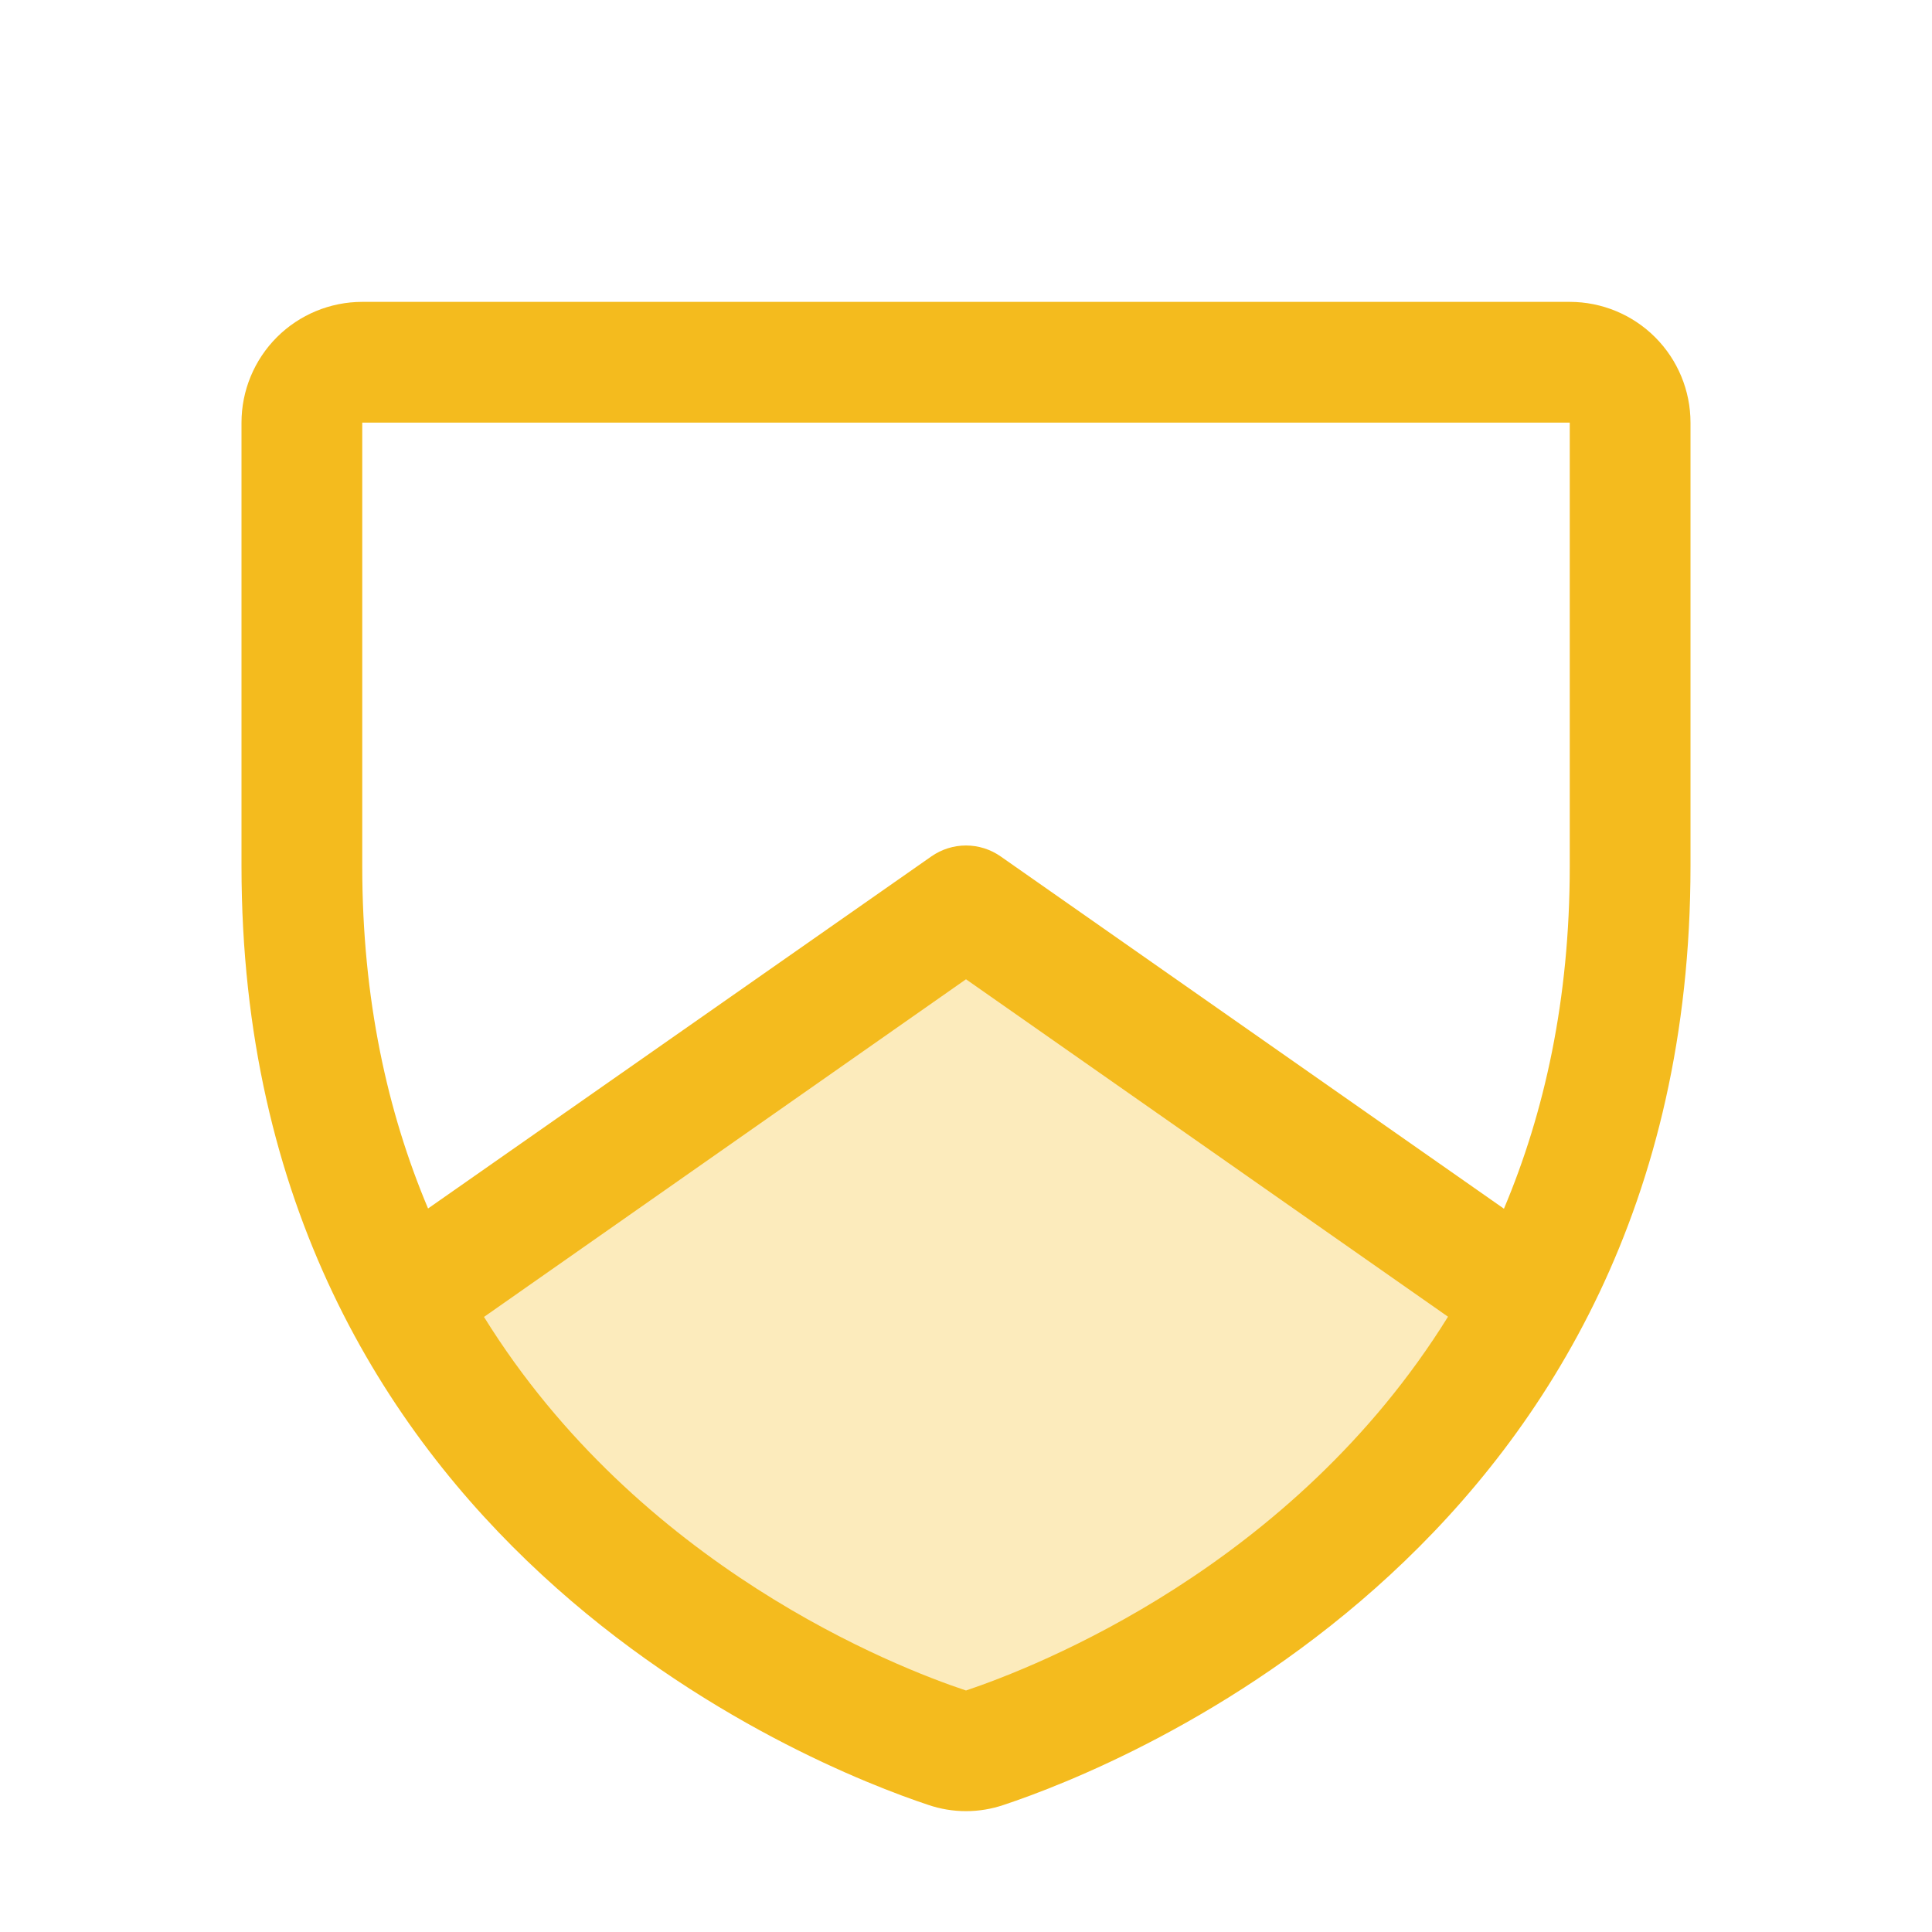
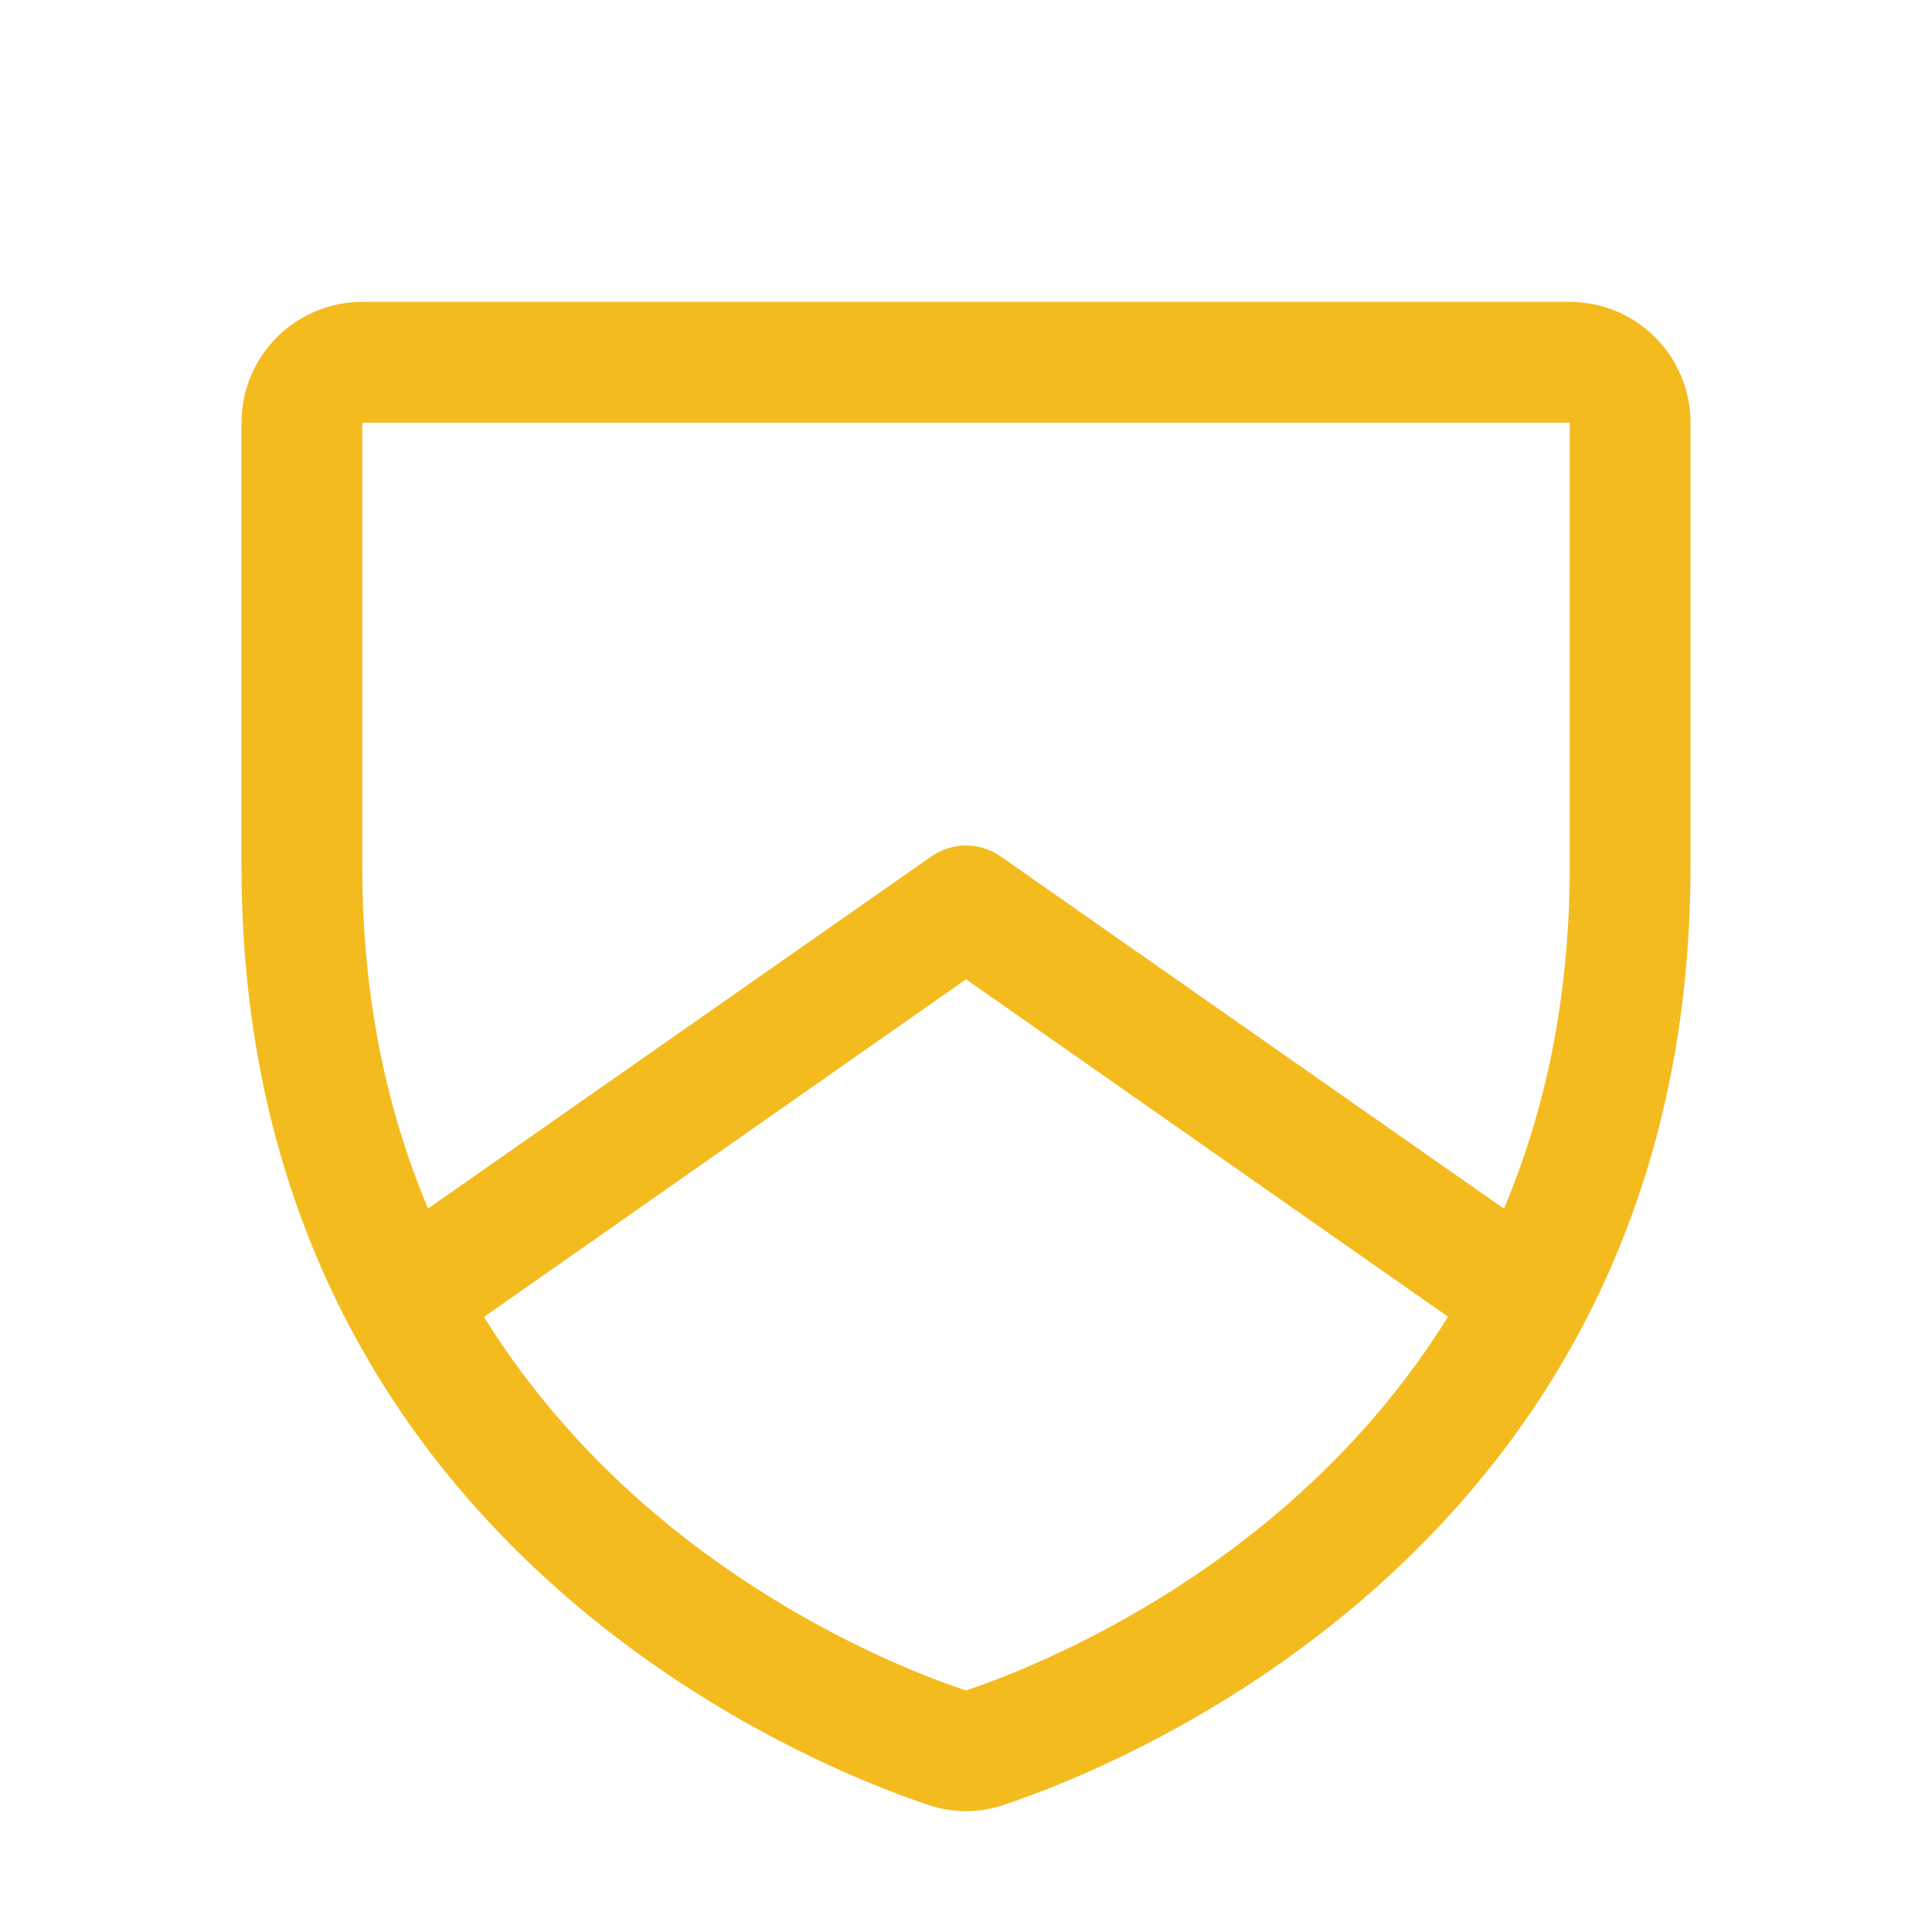
<svg xmlns="http://www.w3.org/2000/svg" width="80" height="80" viewBox="0 0 80 80" fill="none">
-   <path opacity="0.3" d="M63.282 53.797C56.597 66.425 43.994 71.297 40.782 72.372C40.284 72.544 39.742 72.544 39.244 72.372C36.019 71.3 23.416 66.434 16.744 53.797L40 37.5L63.282 53.797Z" fill="#F4BB1E" />
  <path d="M65 12.5H15C13.674 12.5 12.402 13.027 11.464 13.964C10.527 14.902 10 16.174 10 17.5V35.866C10 63.869 33.694 73.159 38.438 74.737C39.451 75.082 40.549 75.082 41.562 74.737C46.312 73.159 70 63.869 70 35.866V17.5C70 16.174 69.473 14.902 68.535 13.964C67.598 13.027 66.326 12.5 65 12.5ZM40 70C37.106 69.037 26.472 64.9 20.041 54.531L40 40.55L59.959 54.522C53.534 64.878 42.919 69.016 40 70ZM65 35.881C65 41.394 63.95 46.078 62.275 50.05L41.434 35.462C41.014 35.168 40.513 35.01 40 35.01C39.487 35.01 38.986 35.168 38.566 35.462L17.725 50.041C16.05 46.069 15 41.384 15 35.872V17.5H65V35.881Z" fill="#F4BB1E" />
</svg>